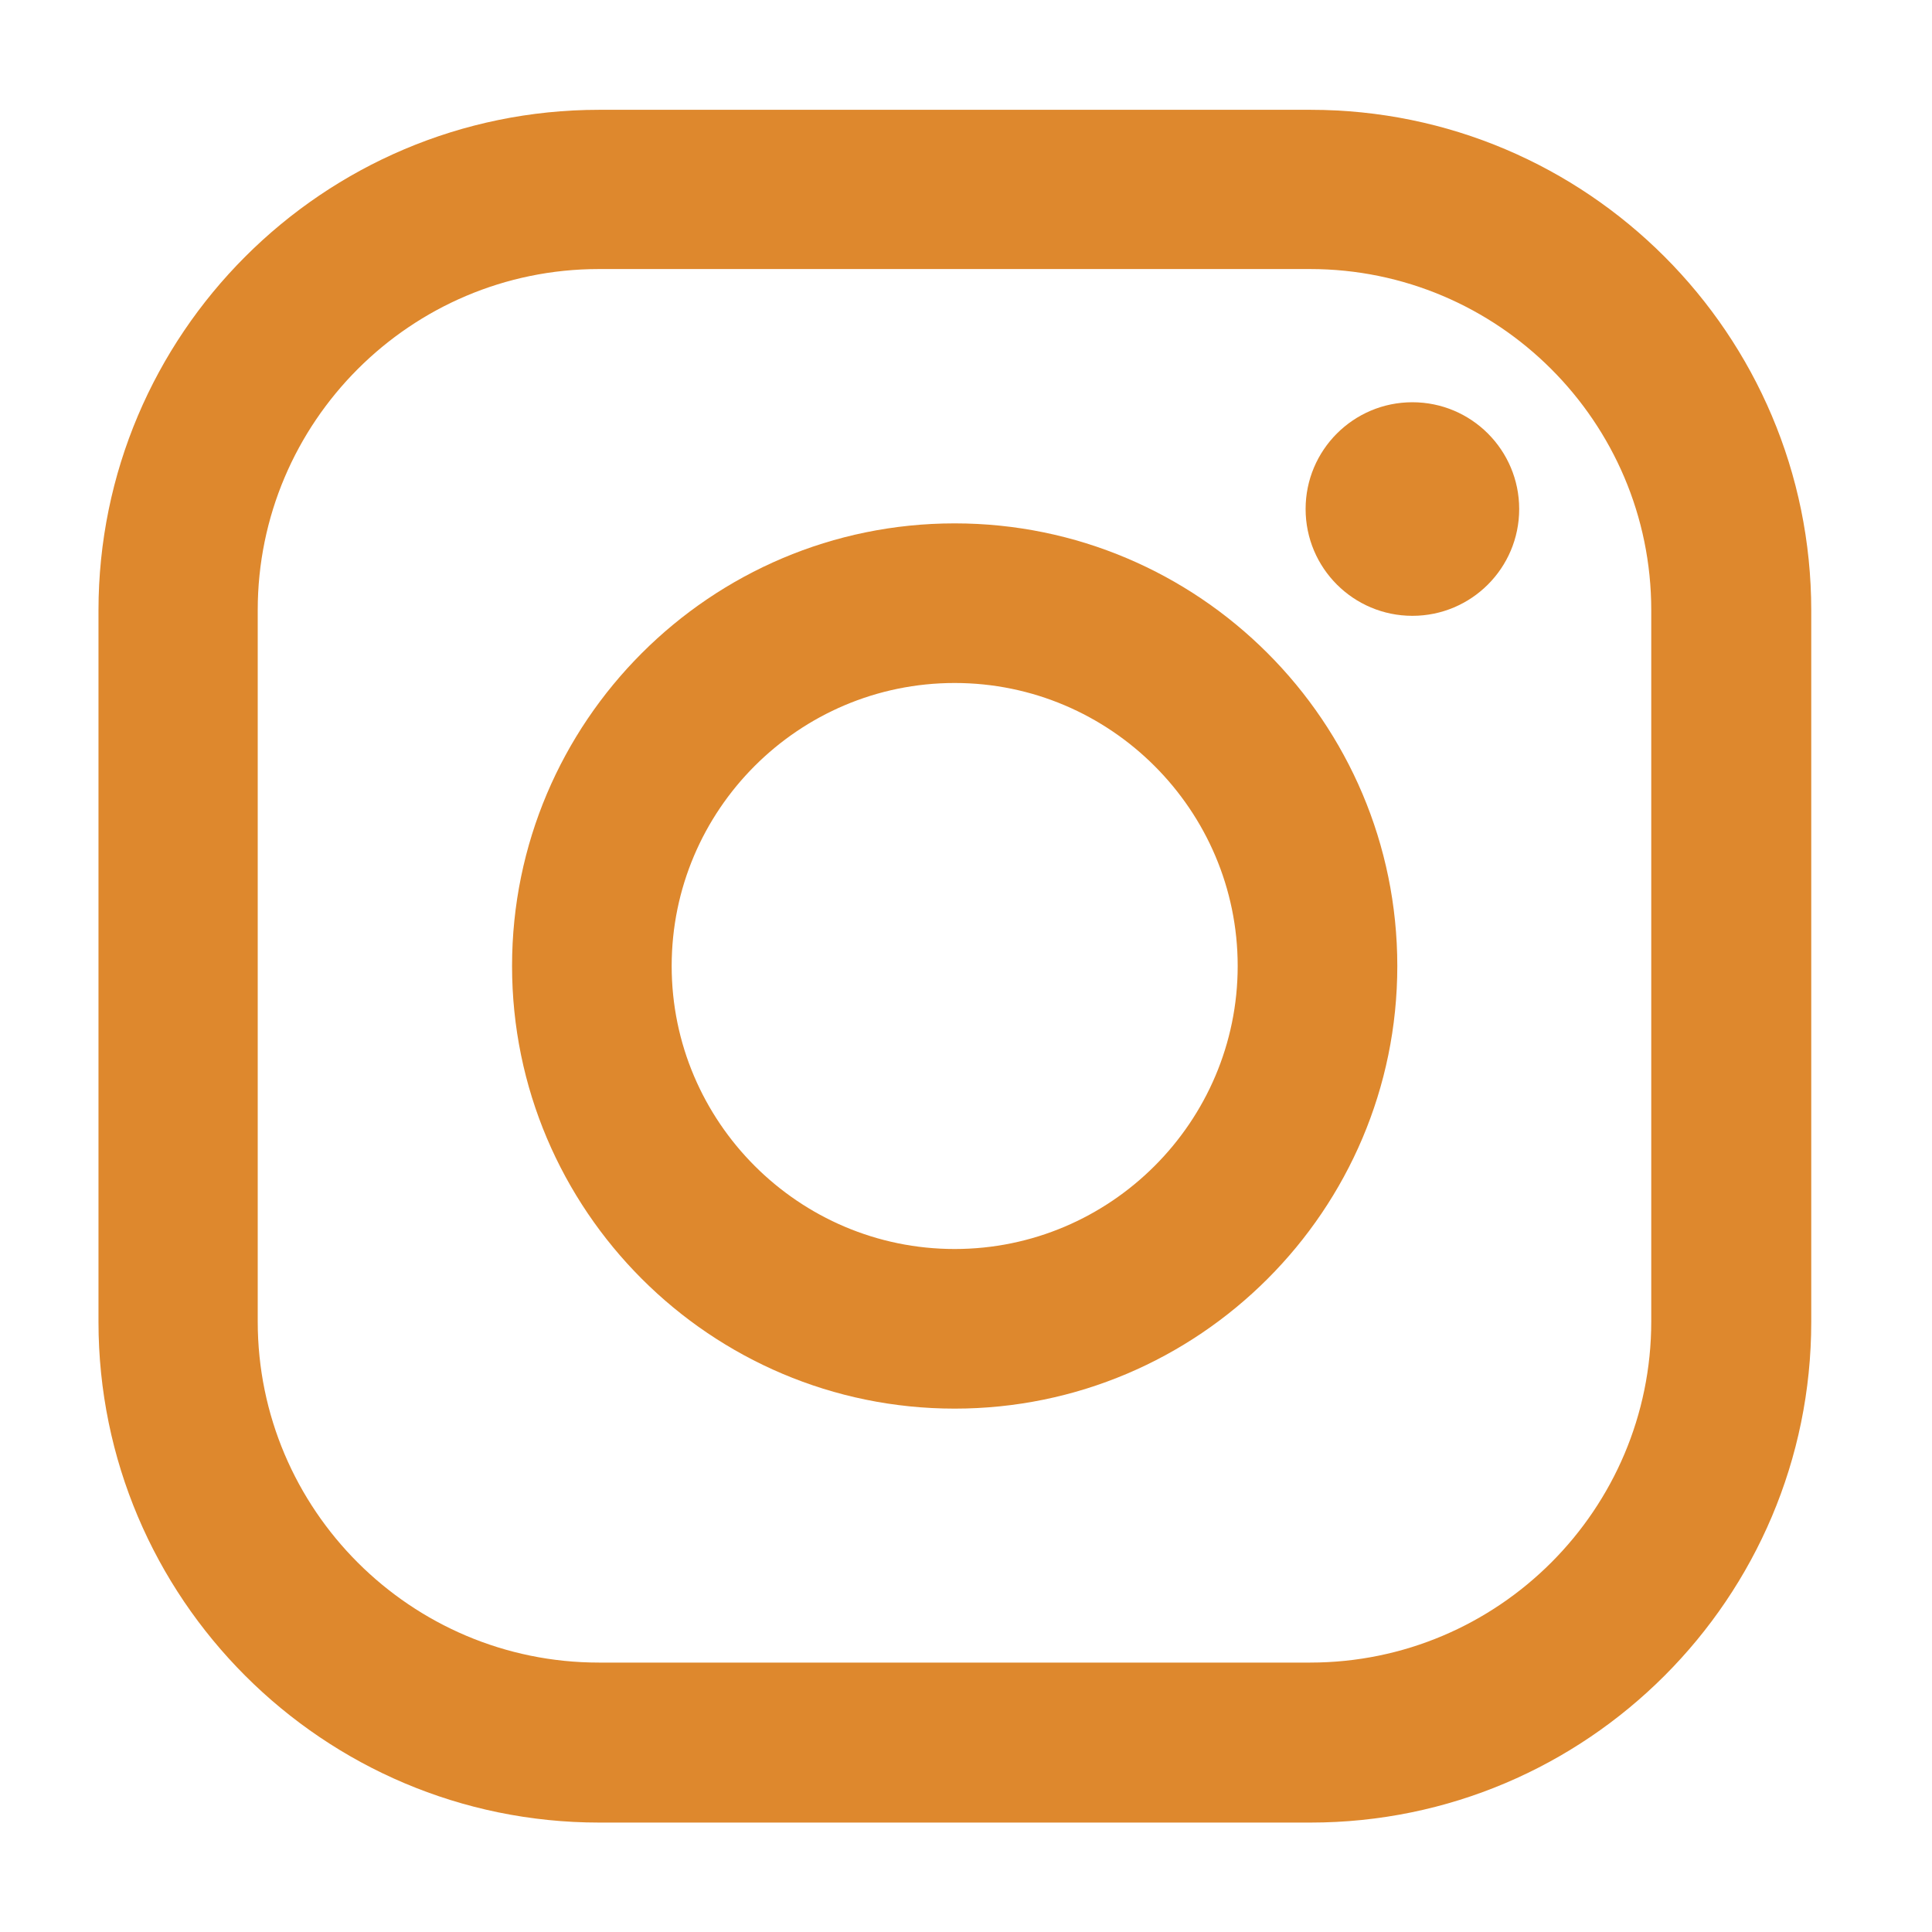
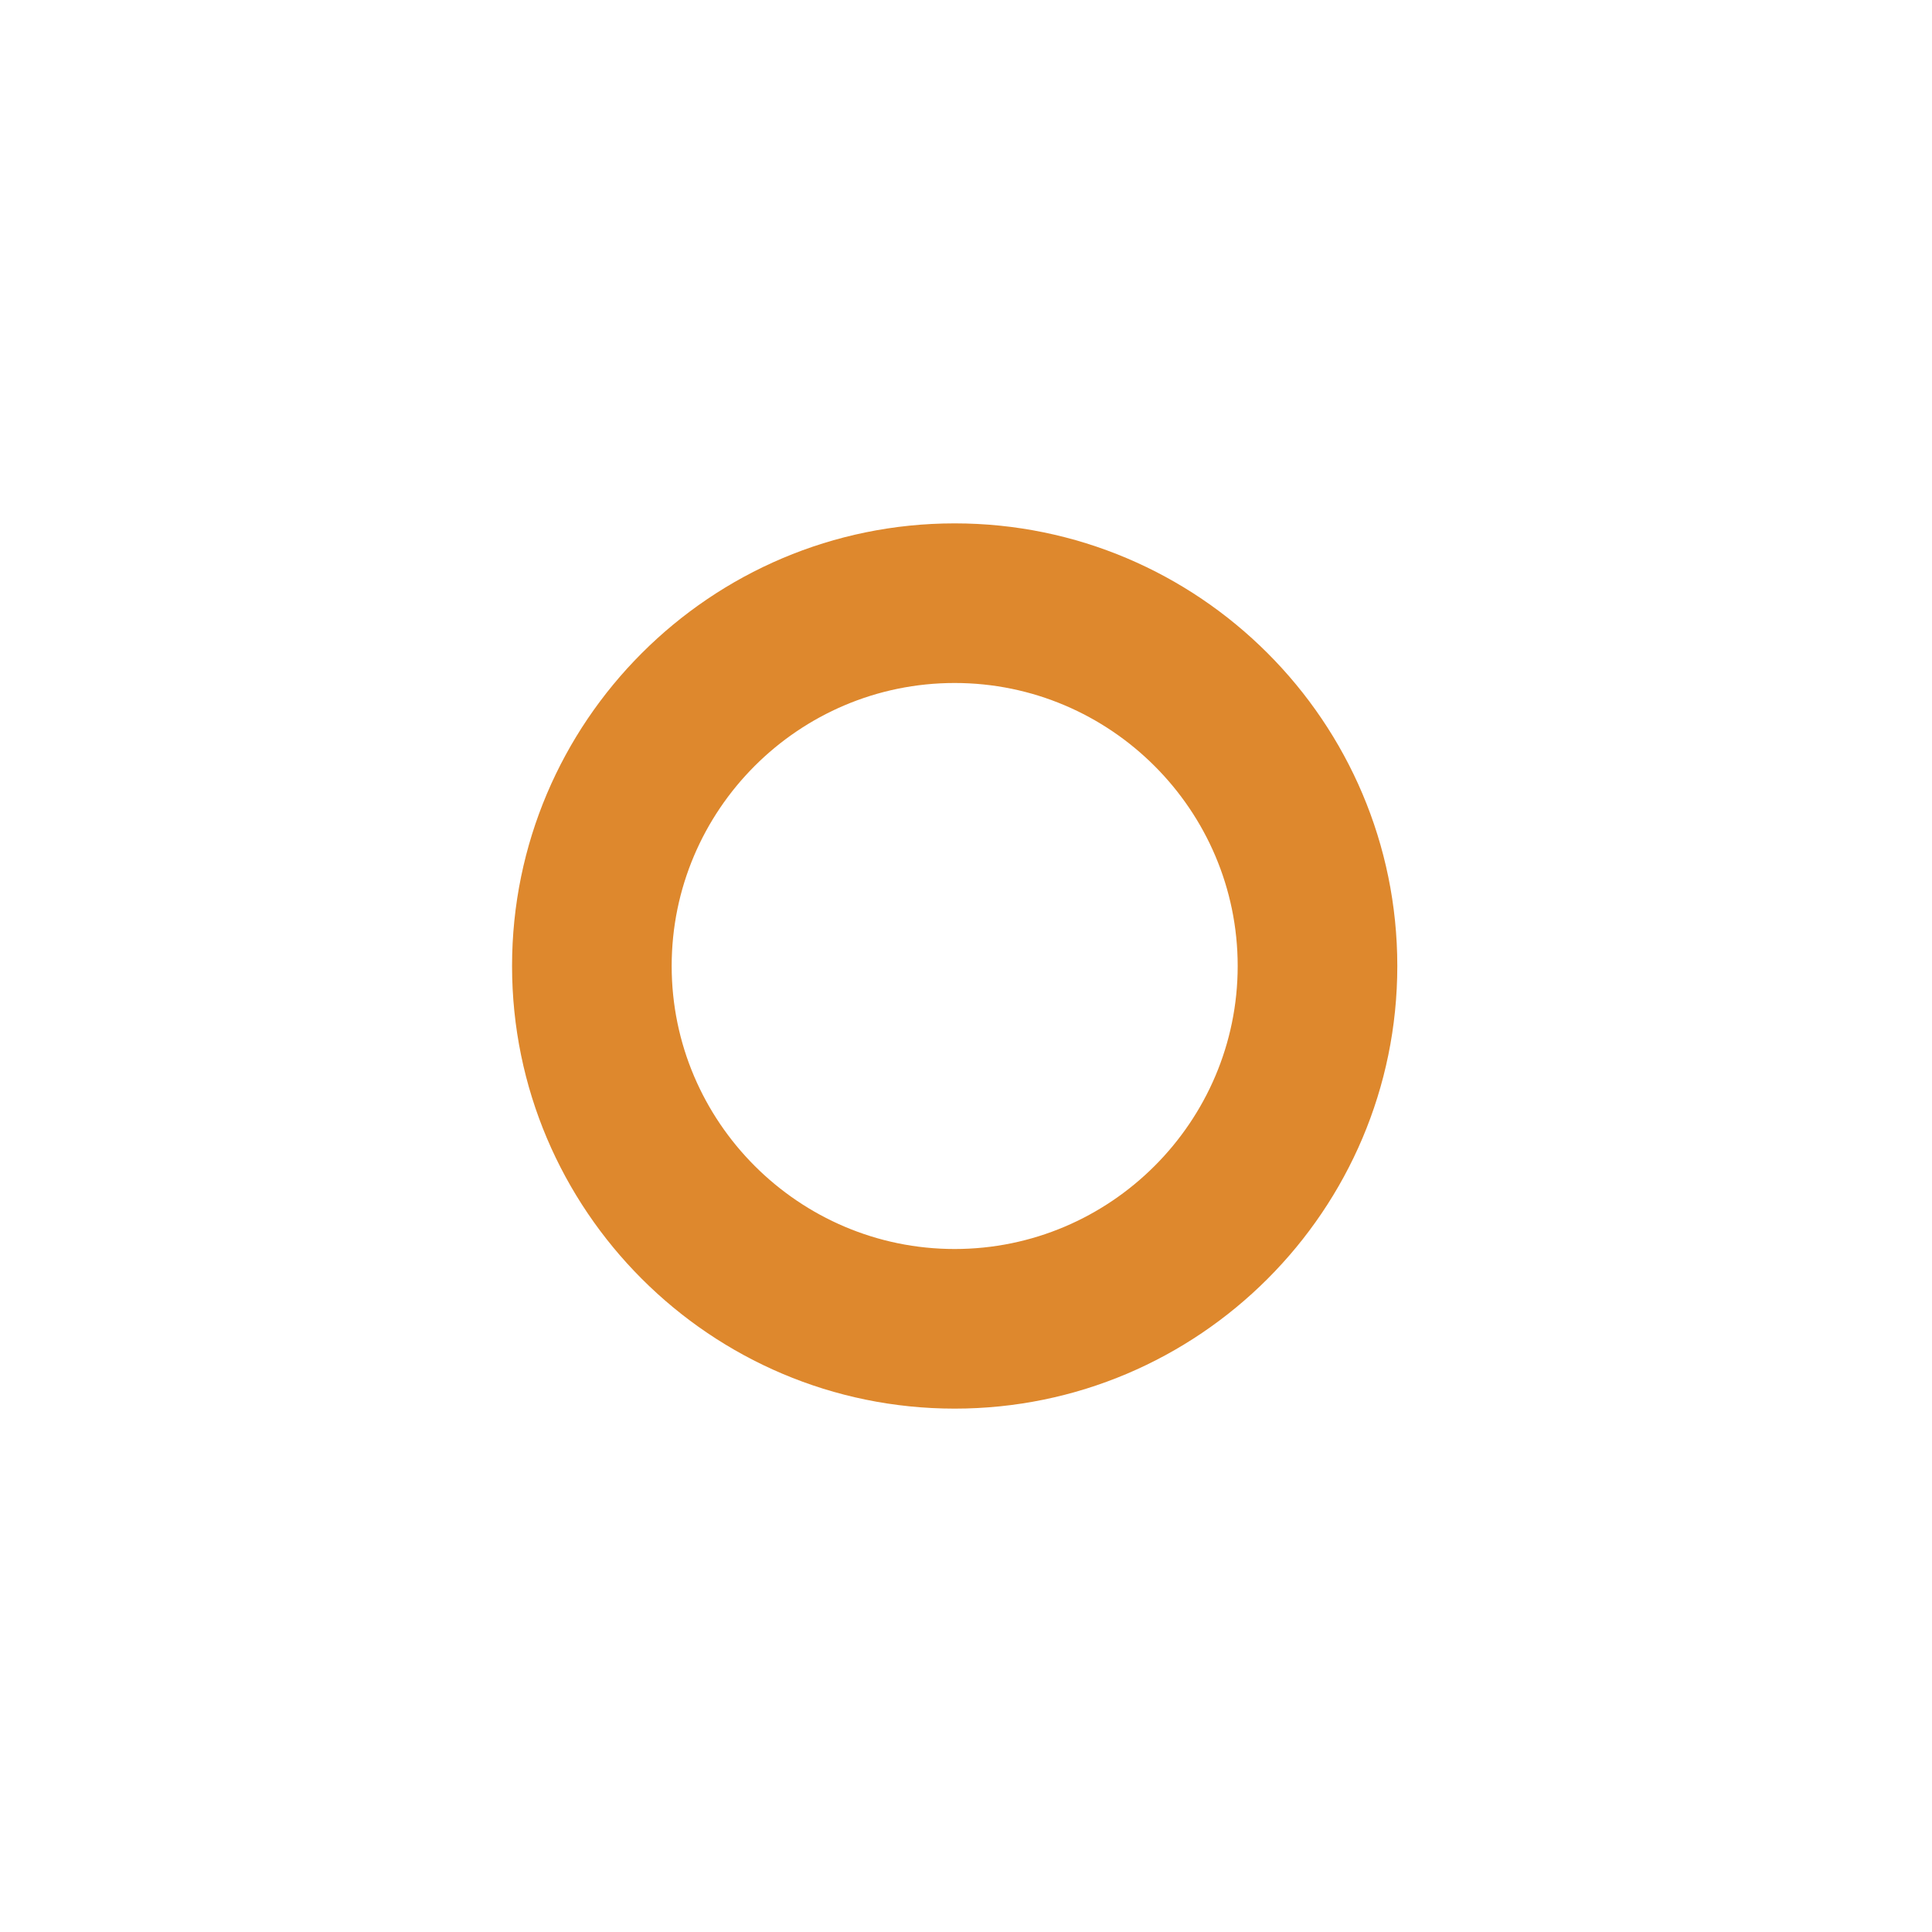
<svg xmlns="http://www.w3.org/2000/svg" version="1.1" viewBox="0 0 512 512">
  <defs>
    <style>
      .cls-1 {
        fill: #de882d;
      }
    </style>
  </defs>
  <g>
    <g id="_x32_">
-       <path class="cls-1" d="M347.3,483h-188.5c-73.2,0-132.7-59.5-132.7-132.7v-188.5c0-73.2,59.5-132.7,132.7-132.7h188.5c73.2,0,132.7,59.5,132.7,132.7v188.5c0,73.2-59.5,132.7-132.7,132.7ZM158.7,71.3c-49.9,0-90.4,40.6-90.4,90.4v188.5c0,49.9,40.6,90.4,90.4,90.4h188.5c49.9,0,90.4-40.6,90.4-90.4v-188.5c0-49.9-40.6-90.4-90.4-90.4h-188.5Z" />
-       <circle class="cls-1" cx="374.3" cy="134.9" r="28.3" />
      <path class="cls-1" d="M253,373.3c-64.7,0-117.3-52.6-117.3-117.3s52.6-117.3,117.3-117.3,117.3,52.6,117.3,117.3c0,64.7-52.6,117.3-117.3,117.3ZM253,181c-41.4,0-75,33.7-75,75s33.7,75,75,75,75-33.7,75-75-33.7-75-75-75Z" />
    </g>
  </g>
</svg>